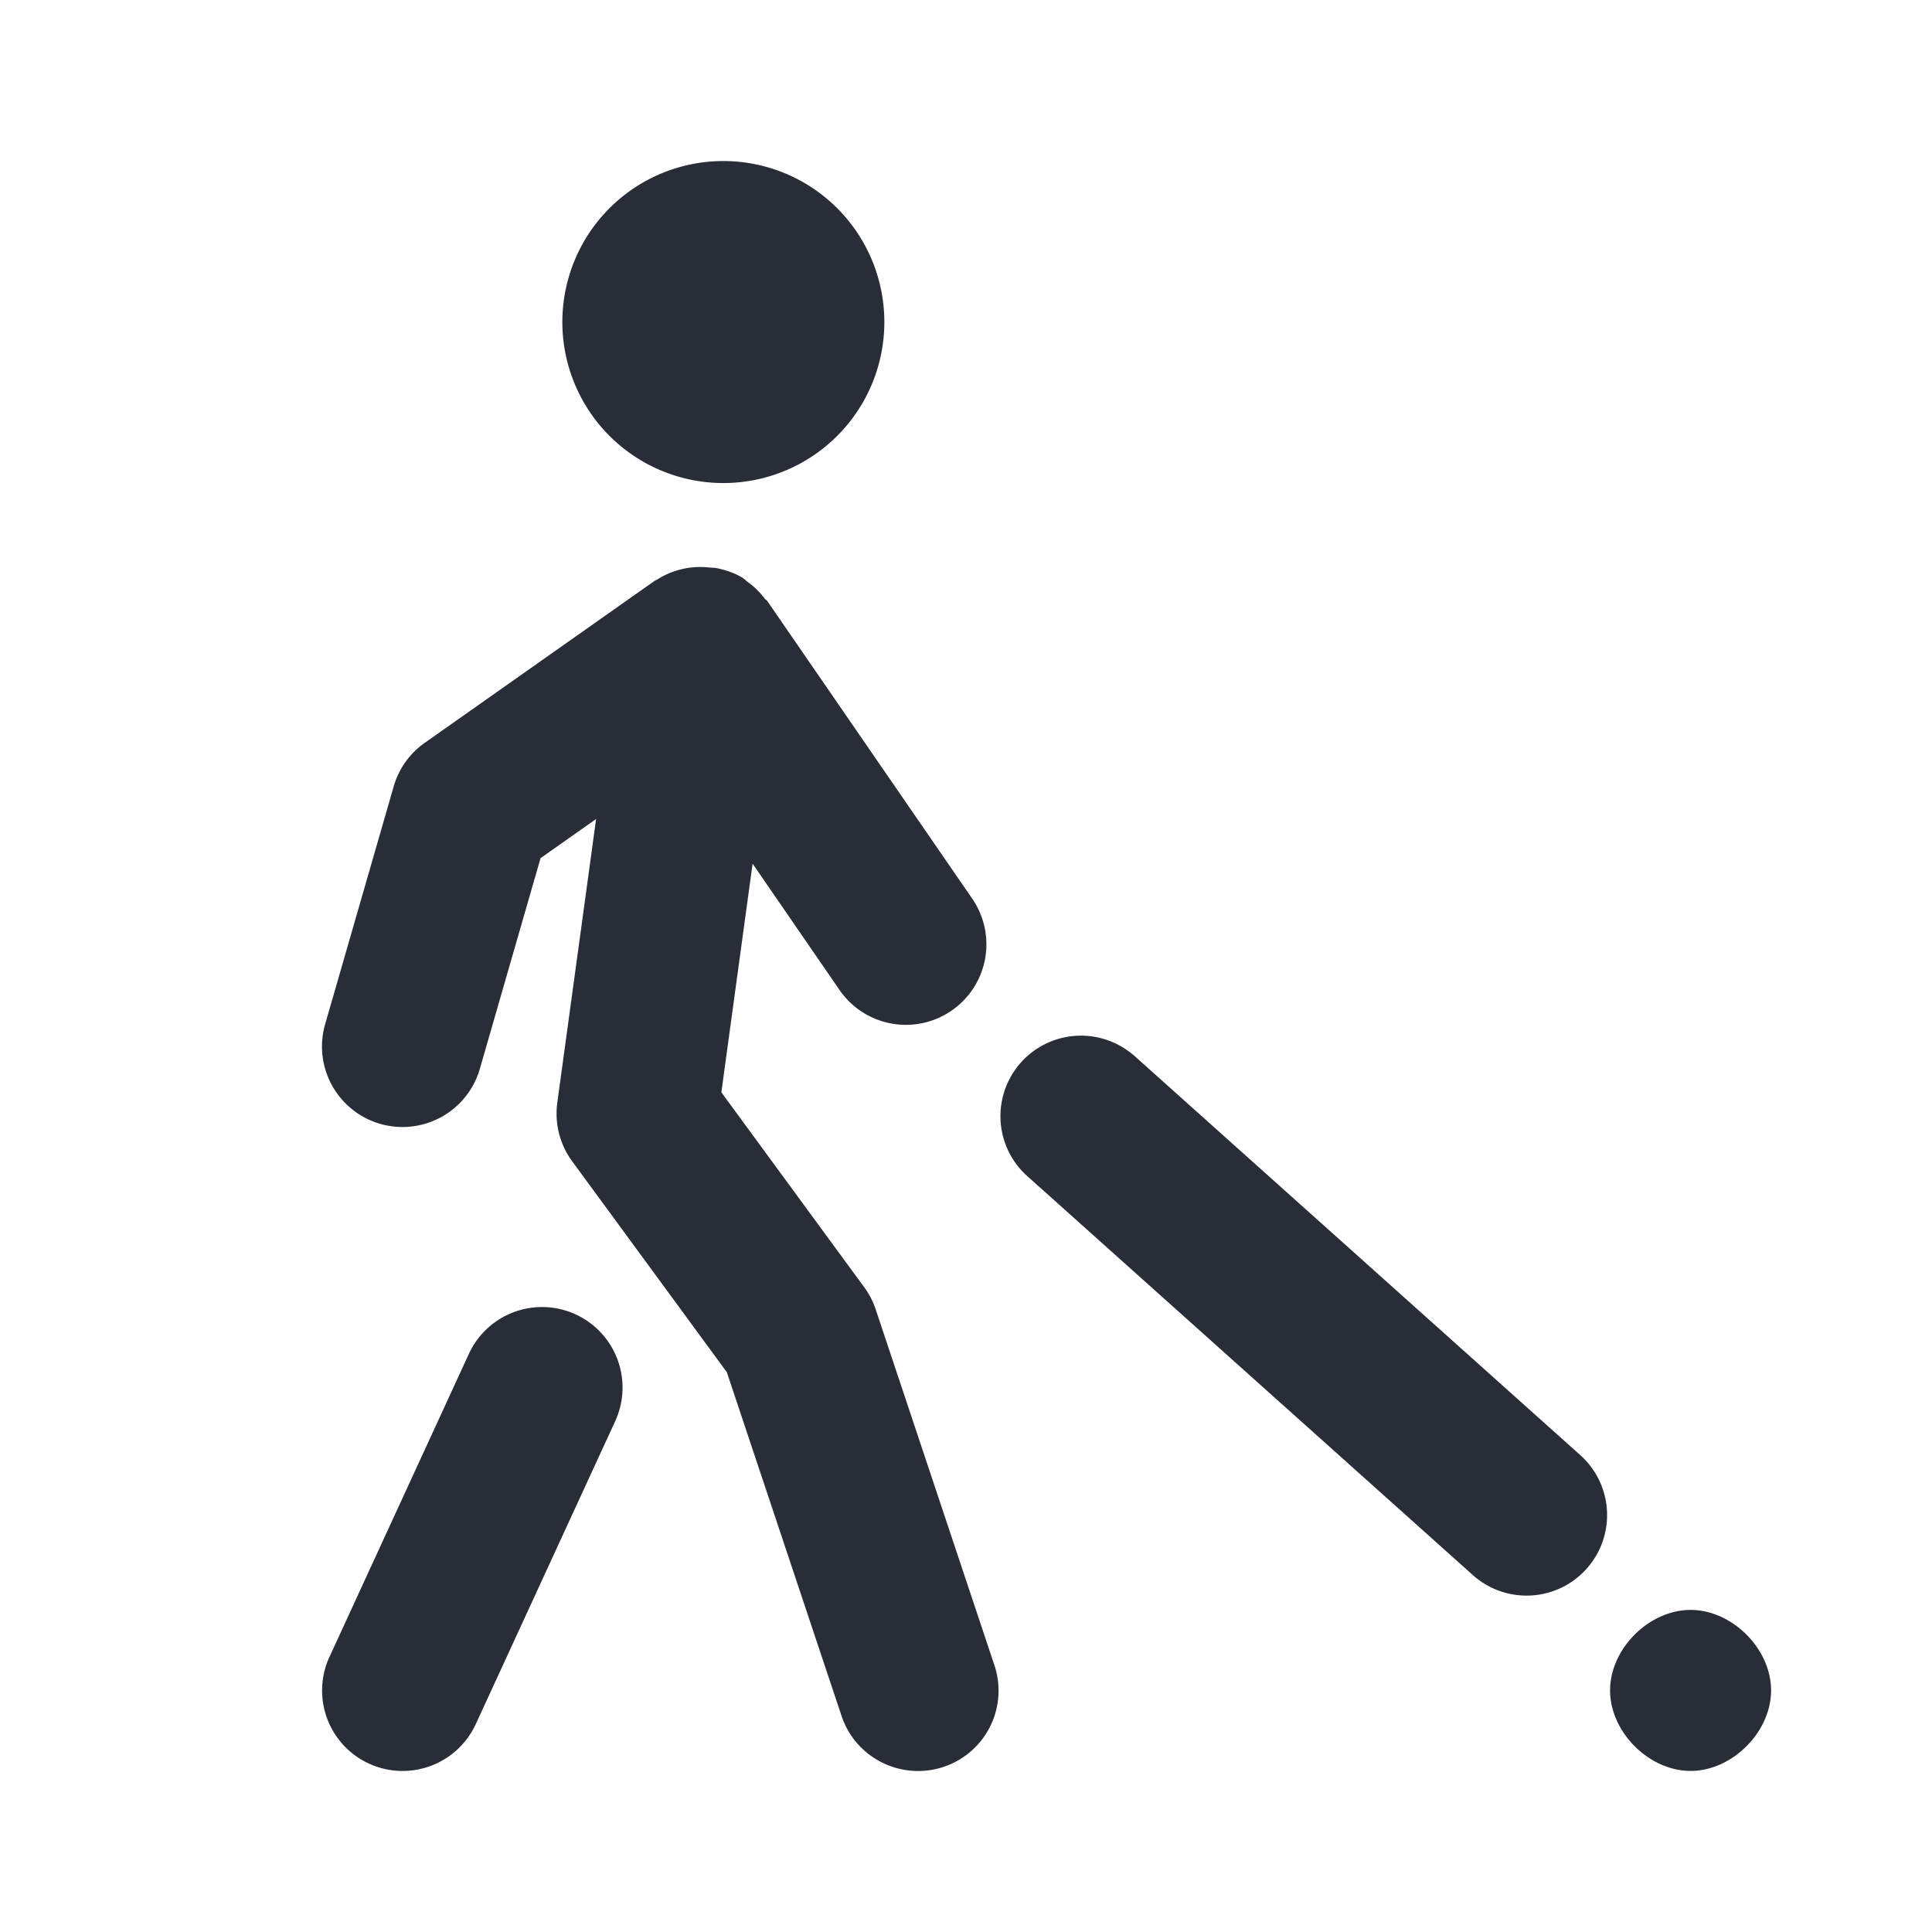
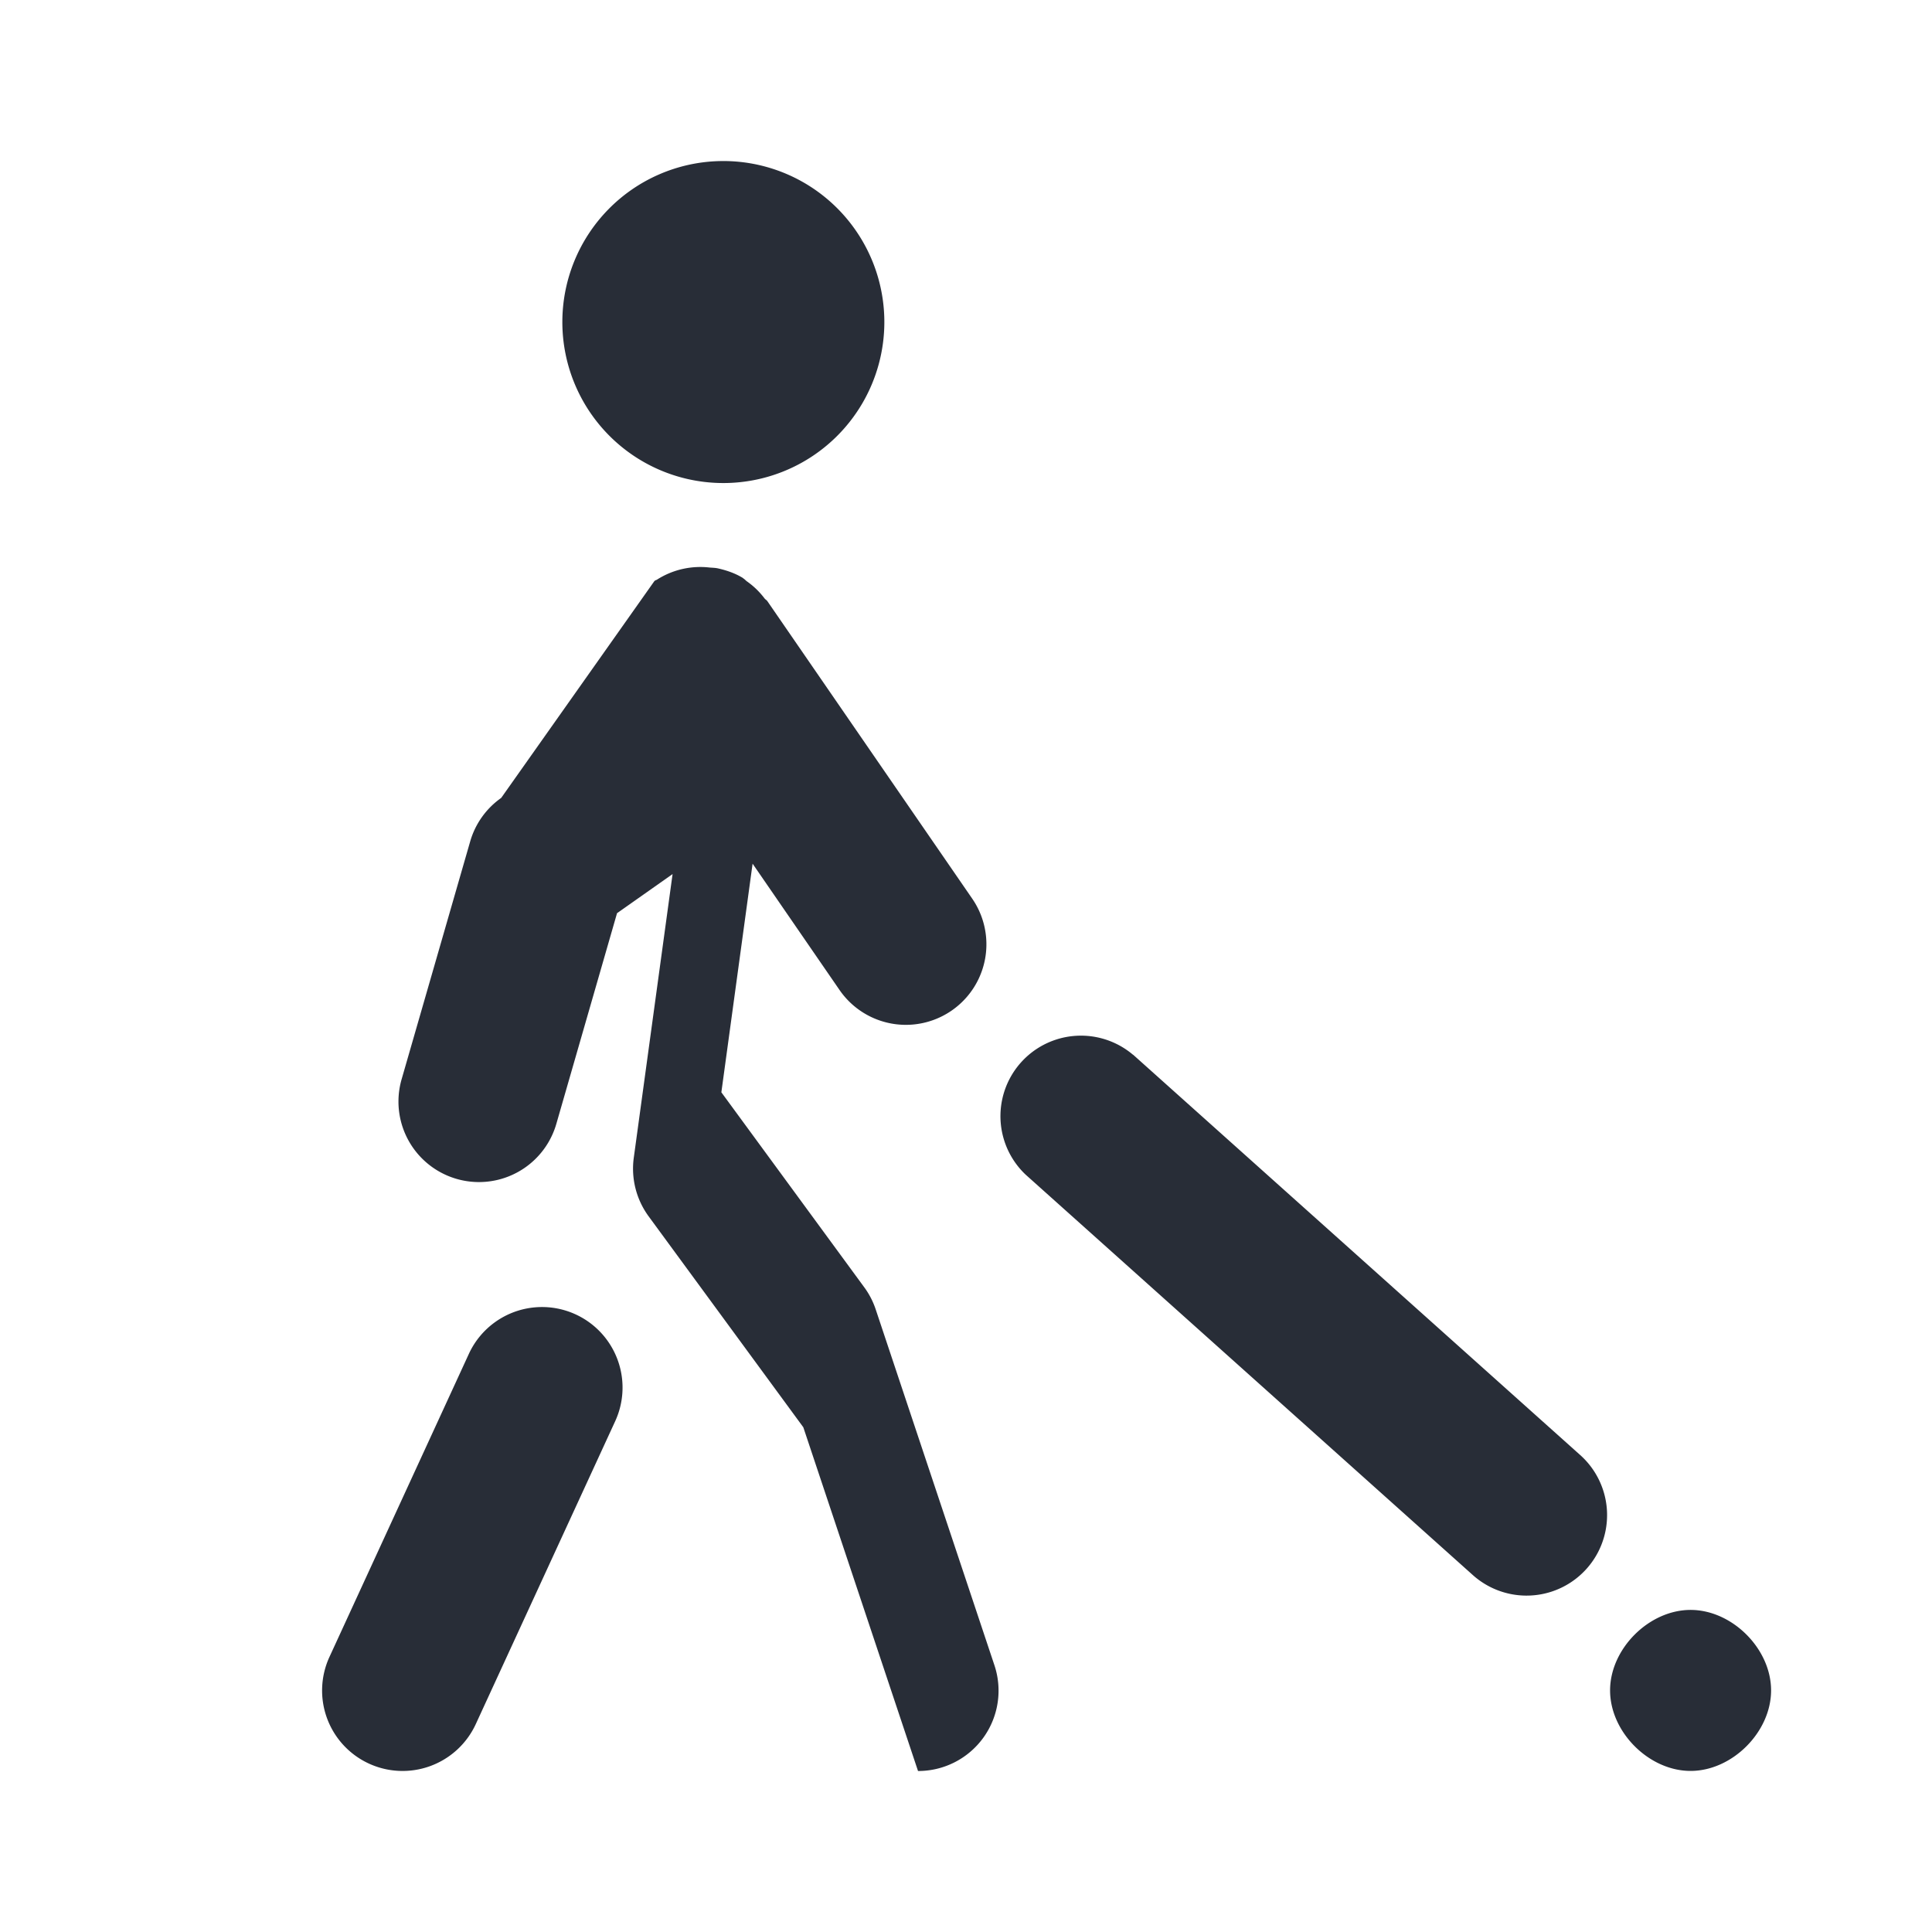
<svg xmlns="http://www.w3.org/2000/svg" id="feature-person-with-cane-24" width="24" height="24" viewBox="0 0 24 24">
  <g fill="none" fill-rule="evenodd" class="symbols">
    <g fill="#282D37" class="person-with-cane">
-       <path d="M8.94 6a2 2 0 1 0 .002-3.999A2 2 0 0 0 8.94 6Zm-.246 1.044.12.006c.037.003.07.003.106.011.106.024.21.059.307.118l.008.007c.017.01.029.026.045.037.085.06.156.13.217.21.01.014.025.02.035.034l2.545 3.696a1 1 0 0 1-1.648 1.135l-1.08-1.569-.388 2.84 1.775 2.422a.991.991 0 0 1 .142.274l1.474 4.418A.998.998 0 0 1 11.404 22c-.42 0-.81-.265-.95-.684l-1.425-4.27-1.922-2.621a1.003 1.003 0 0 1-.184-.727l.482-3.524-.69.486-.754 2.617a1 1 0 1 1-1.922-.554l.852-2.955a.998.998 0 0 1 .385-.54L8.13 7.217l.009-.006c.006-.005.014-.005.02-.009a1 1 0 0 1 .655-.152Zm-2.87 9.775a.999.999 0 1 1 1.818.836L5.91 21.418a1.001 1.001 0 0 1-1.327.49.999.999 0 0 1-.49-1.326Zm8.25-3.717a1 1 0 0 0-1.333 1.49l5.555 4.974a.999.999 0 1 0 1.335-1.49l-5.555-4.974h-.001Zm6.927 6.897c-.517 0-1 .483-1 1s.483 1 1 1 1-.483 1-1-.483-1-1-1Z" class="color" />
+       <path d="M8.94 6a2 2 0 1 0 .002-3.999A2 2 0 0 0 8.94 6Zm-.246 1.044.12.006c.037.003.07.003.106.011.106.024.21.059.307.118l.008.007c.017.01.029.026.045.037.085.06.156.13.217.21.01.014.025.02.035.034l2.545 3.696a1 1 0 0 1-1.648 1.135l-1.08-1.569-.388 2.84 1.775 2.422a.991.991 0 0 1 .142.274l1.474 4.418A.998.998 0 0 1 11.404 22l-1.425-4.27-1.922-2.621a1.003 1.003 0 0 1-.184-.727l.482-3.524-.69.486-.754 2.617a1 1 0 1 1-1.922-.554l.852-2.955a.998.998 0 0 1 .385-.54L8.13 7.217l.009-.006c.006-.005.014-.005.02-.009a1 1 0 0 1 .655-.152Zm-2.87 9.775a.999.999 0 1 1 1.818.836L5.91 21.418a1.001 1.001 0 0 1-1.327.49.999.999 0 0 1-.49-1.326Zm8.25-3.717a1 1 0 0 0-1.333 1.49l5.555 4.974a.999.999 0 1 0 1.335-1.49l-5.555-4.974h-.001Zm6.927 6.897c-.517 0-1 .483-1 1s.483 1 1 1 1-.483 1-1-.483-1-1-1Z" class="color" />
    </g>
  </g>
</svg>